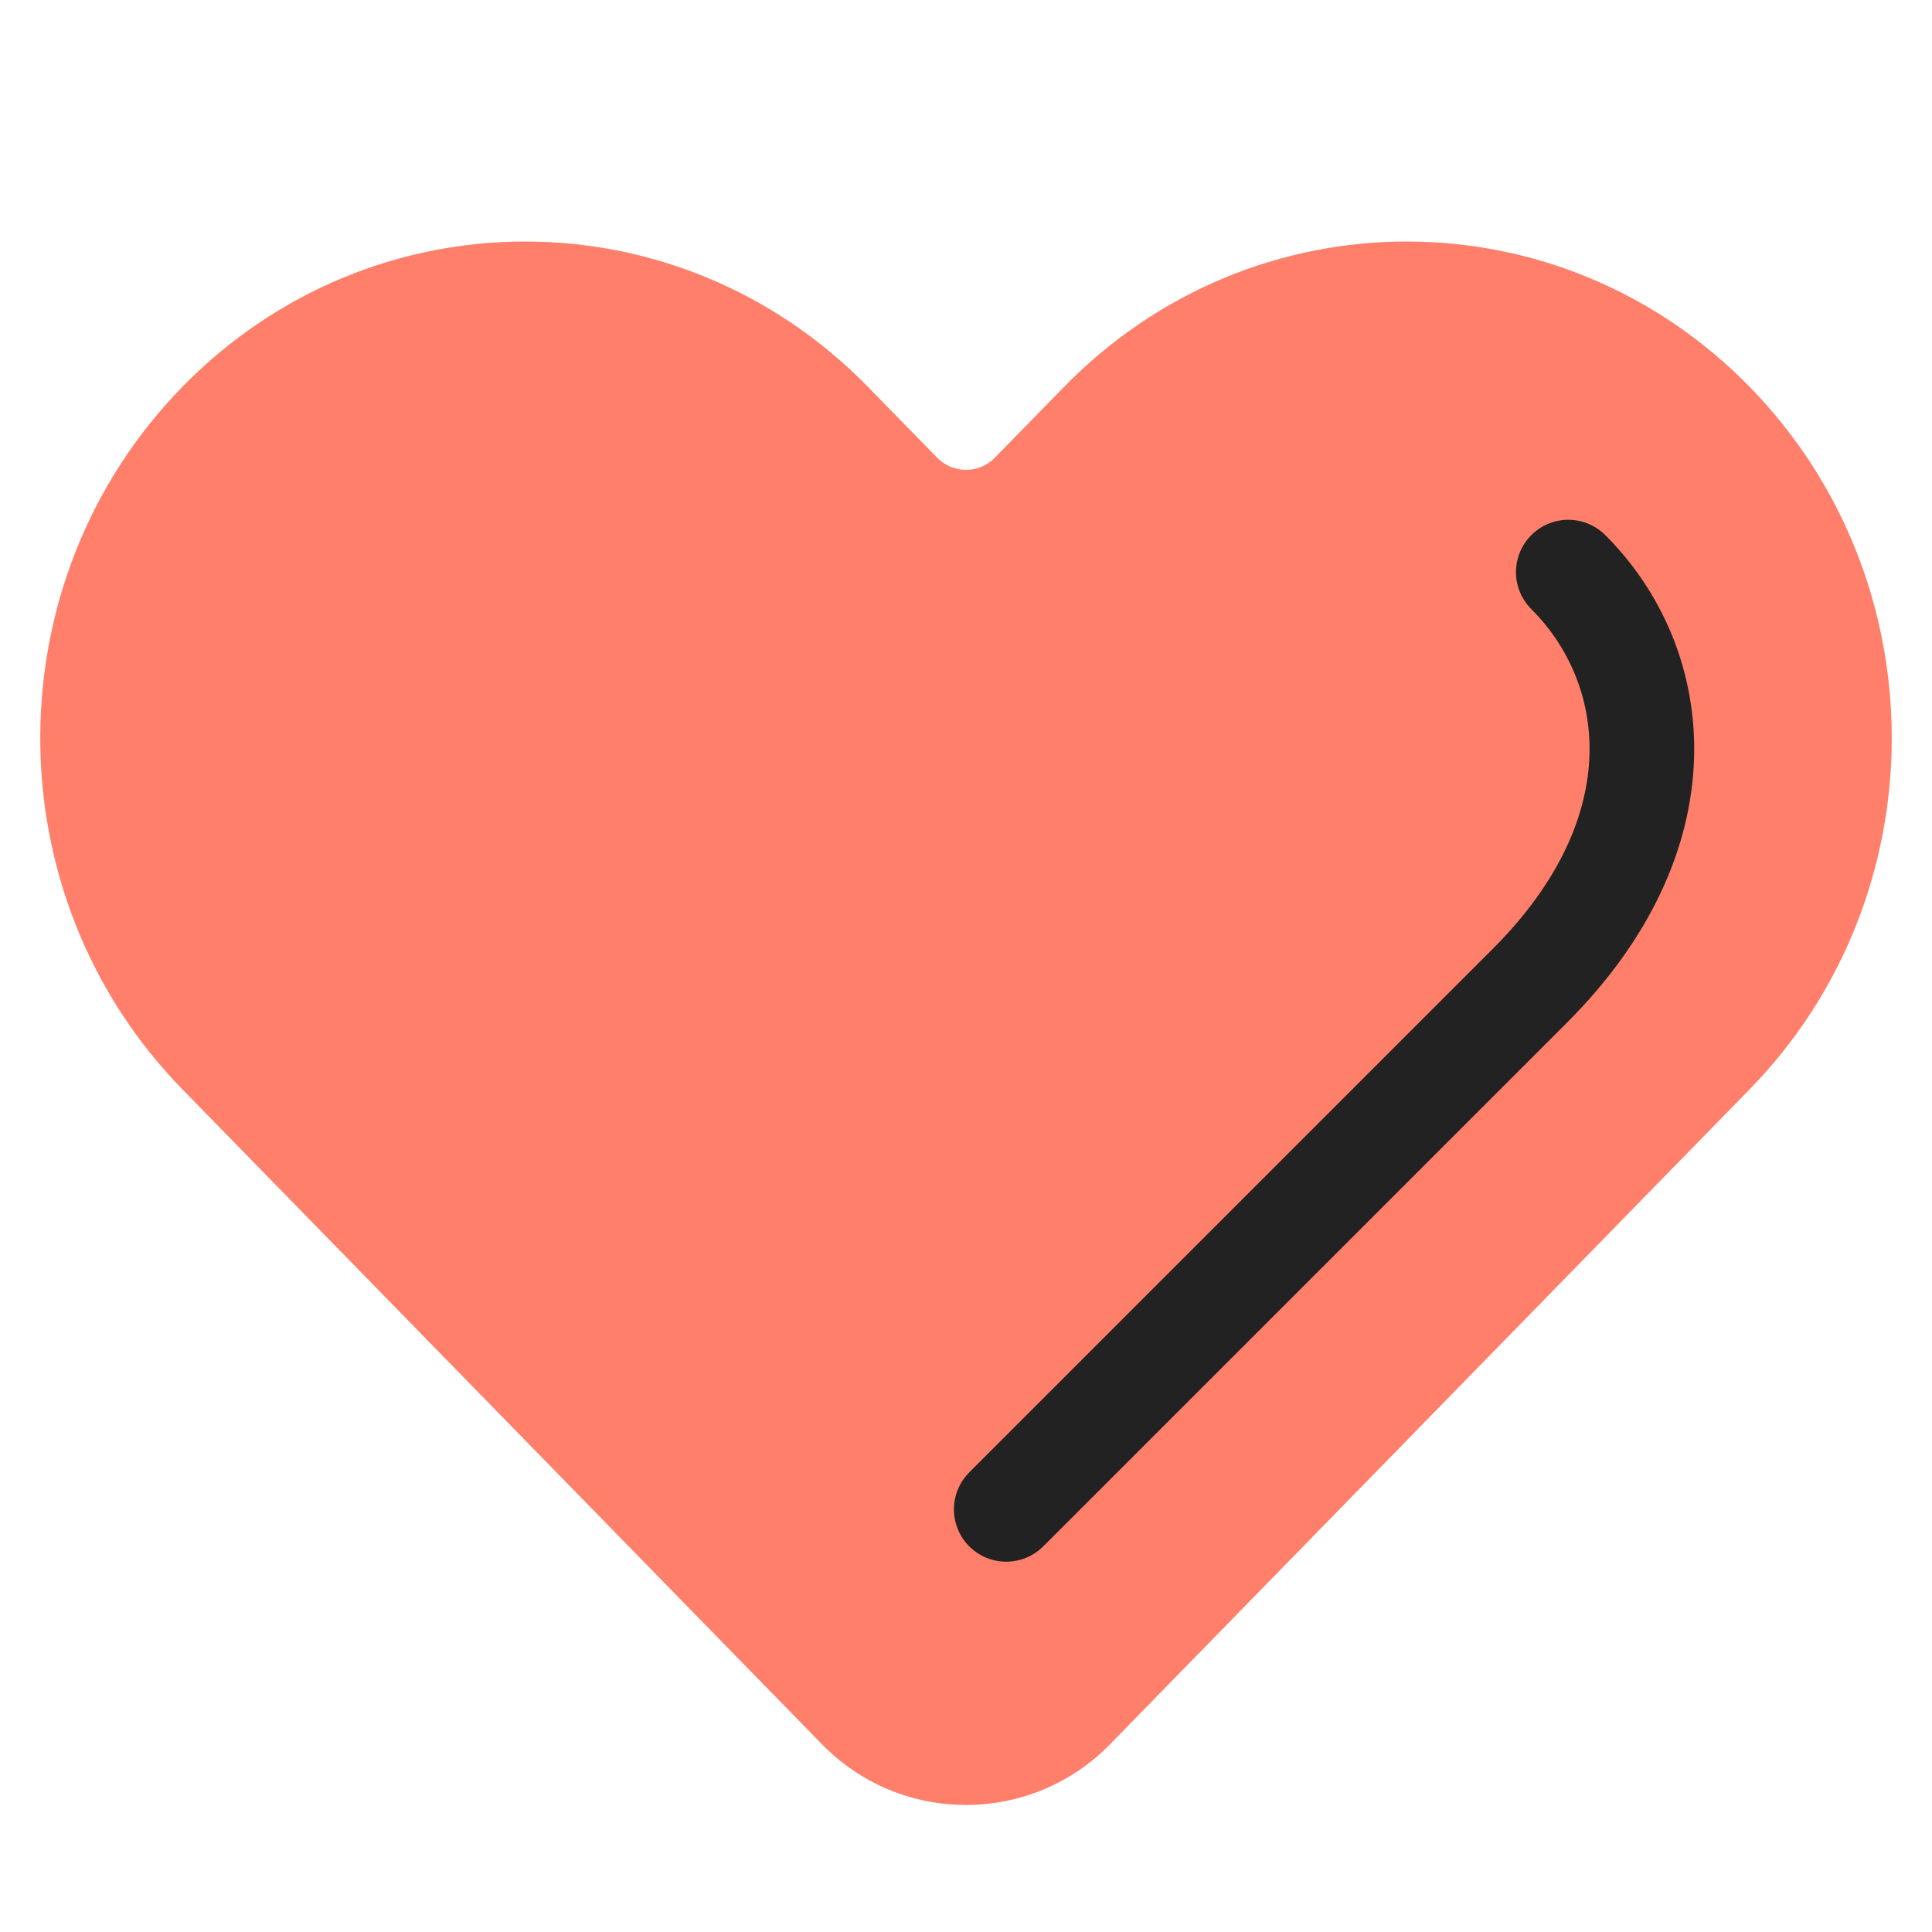
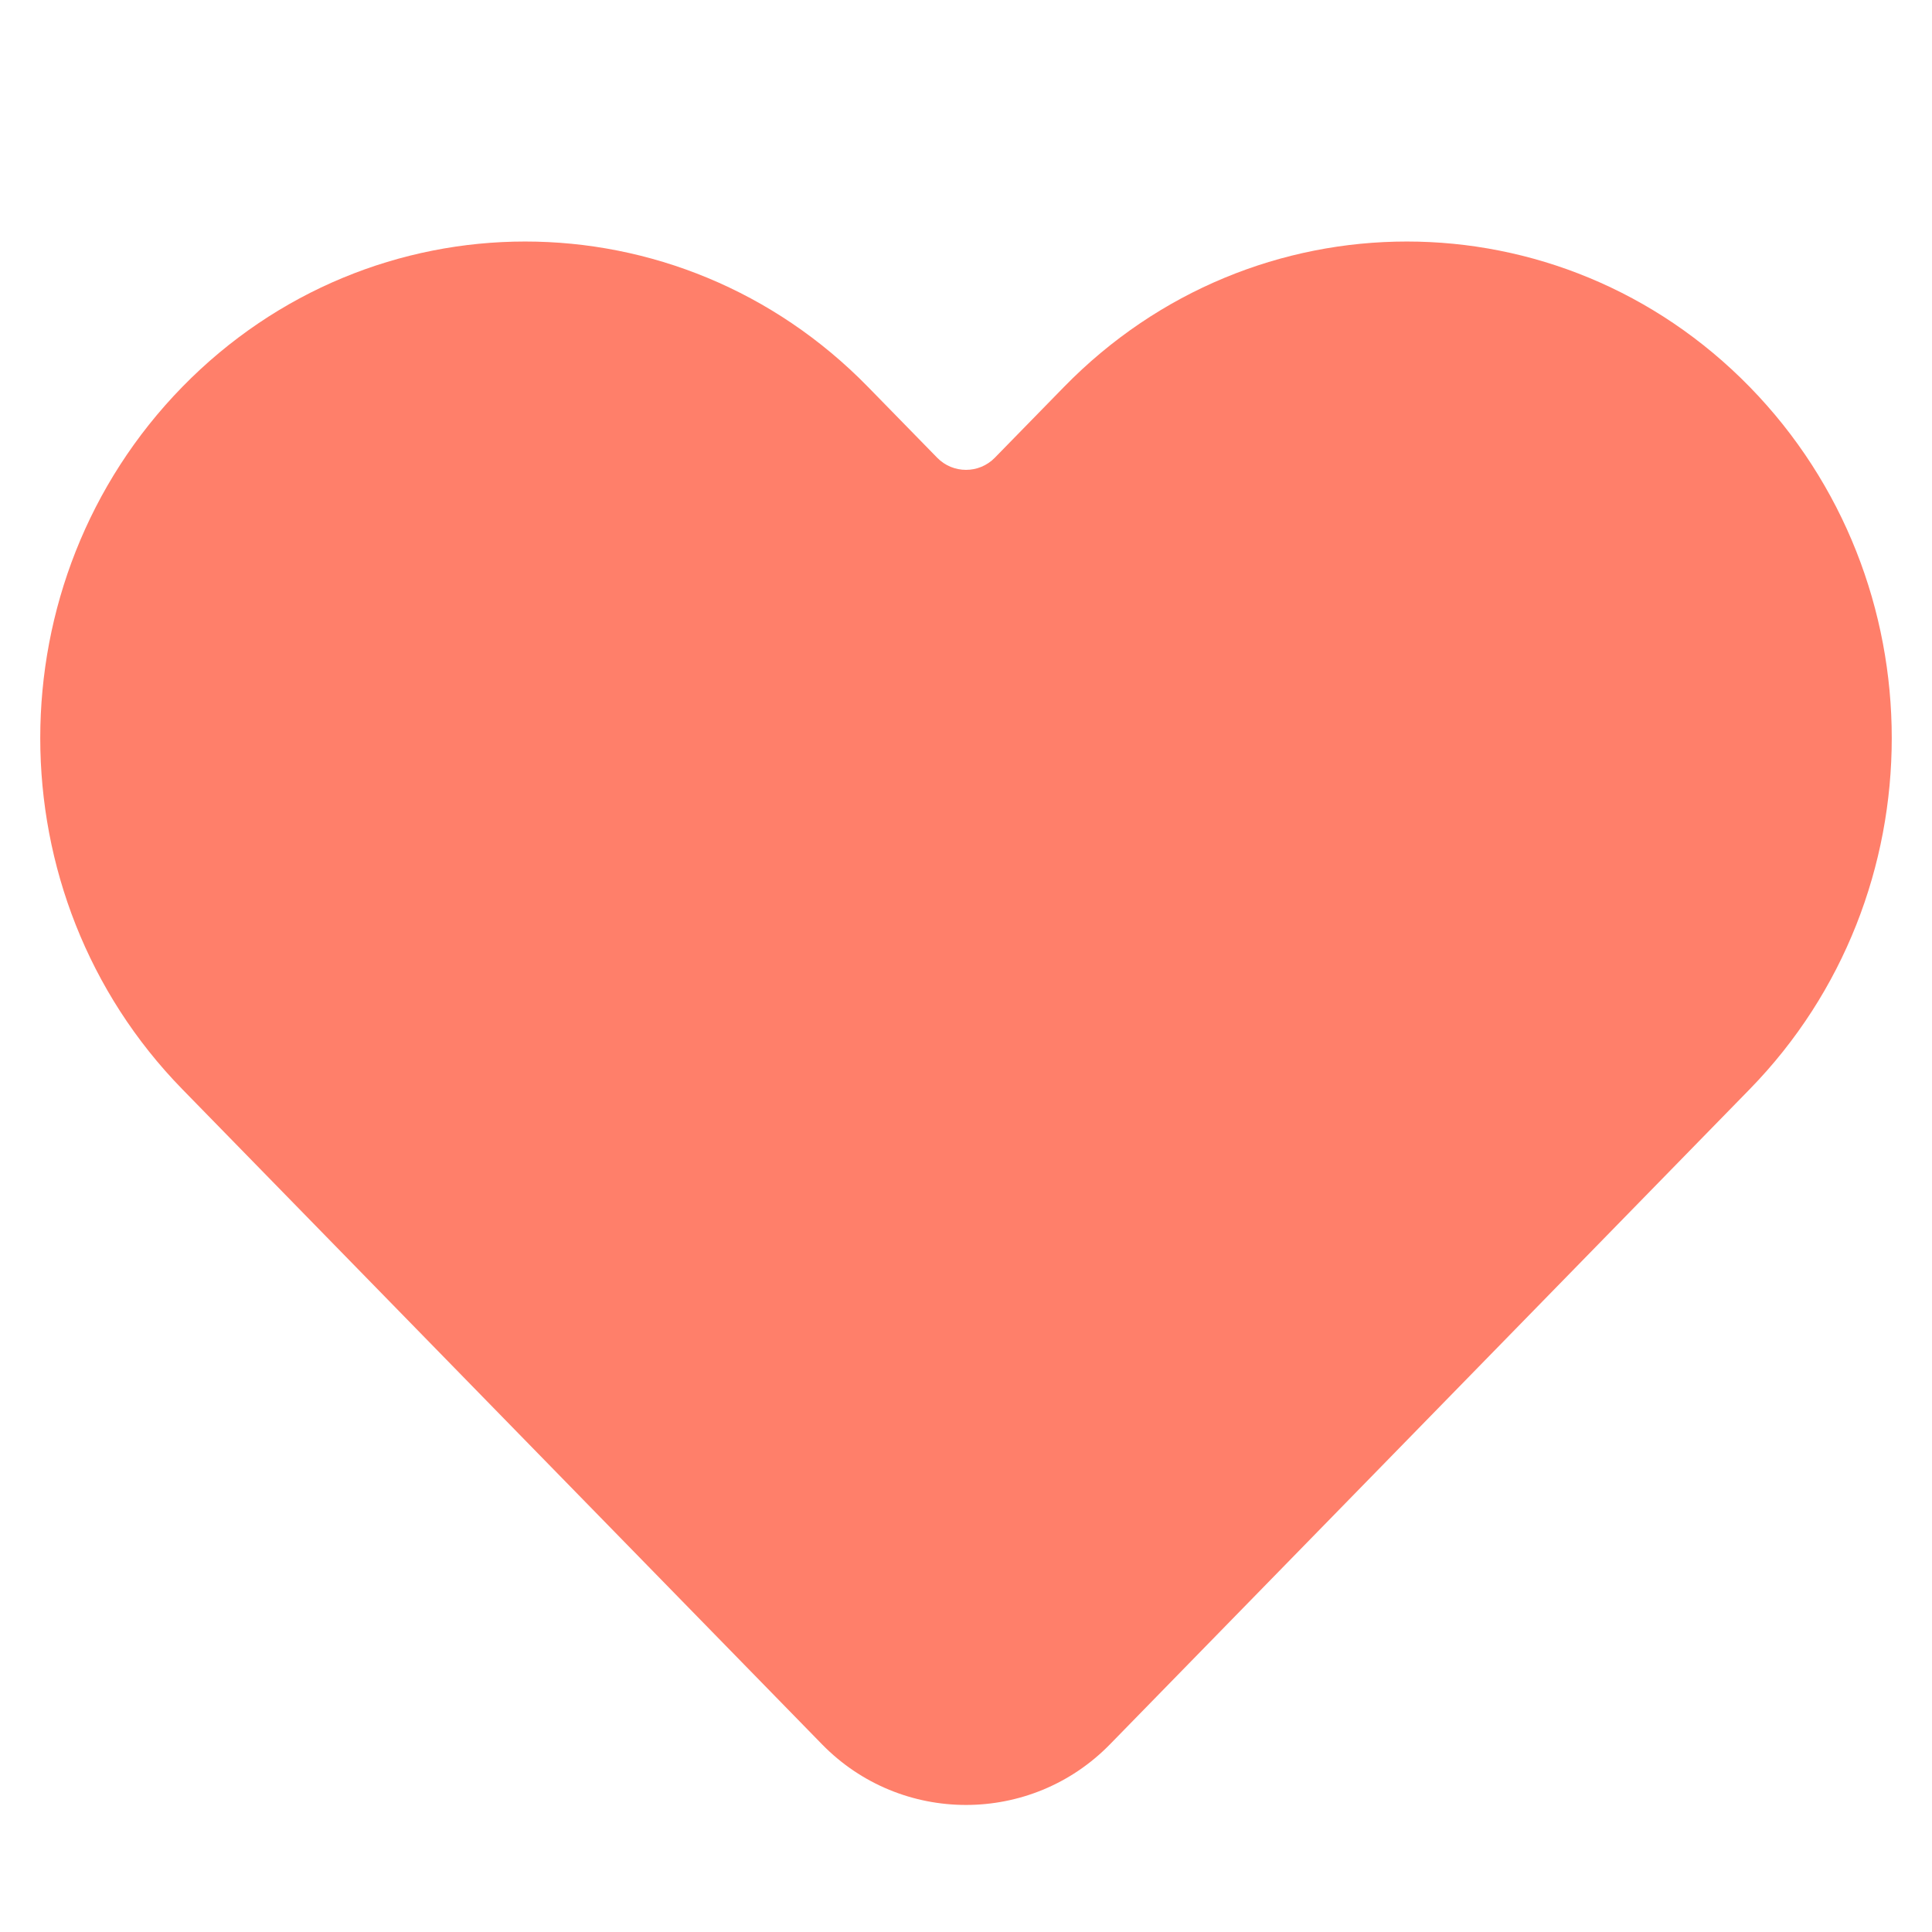
<svg xmlns="http://www.w3.org/2000/svg" width="24" height="24" viewBox="0 0 24 24" fill="none">
  <g id="symbol/soczaschita-symbol-24" clip-path="url(#clip0)">
    <g id="soczaschita-64">
      <g id="Icon">
        <path id="Heart" fill-rule="evenodd" clip-rule="evenodd" d="M2.264 4.807C4.617 2.398 8.431 2.398 10.783 4.807L11.642 5.686C11.838 5.887 12.162 5.887 12.358 5.686L13.217 4.807C15.569 2.398 19.383 2.398 21.736 4.807C24.088 7.216 24.088 11.121 21.736 13.53L13.789 21.668C12.808 22.673 11.192 22.673 10.211 21.668L2.264 13.53C-0.088 11.121 -0.088 7.216 2.264 4.807Z" fill="#FF7F6A" />
-         <path id="Line" d="M12.5 18.75L18.997 12.253C20.912 10.345 20.647 8.27 19.482 7.107" stroke="#222222" stroke-width="1.3" stroke-linecap="round" stroke-linejoin="round" />
      </g>
    </g>
  </g>
  <defs>
    <clipPath id="clip0">
      <rect width="24" height="24" fill="white" />
    </clipPath>
  </defs>
</svg>